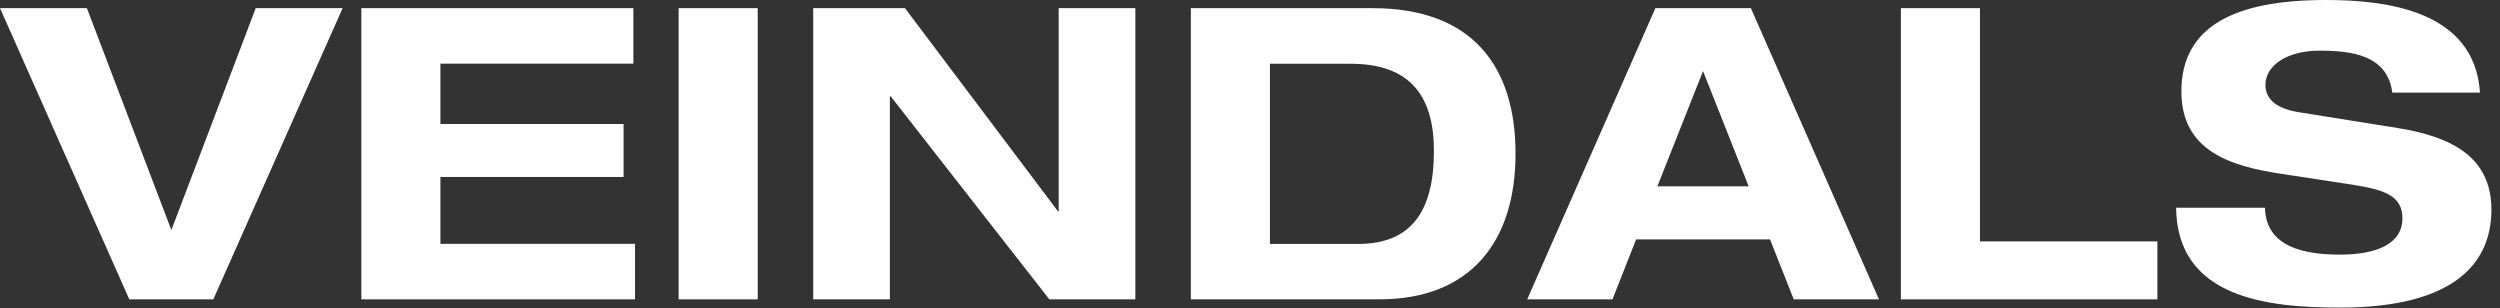
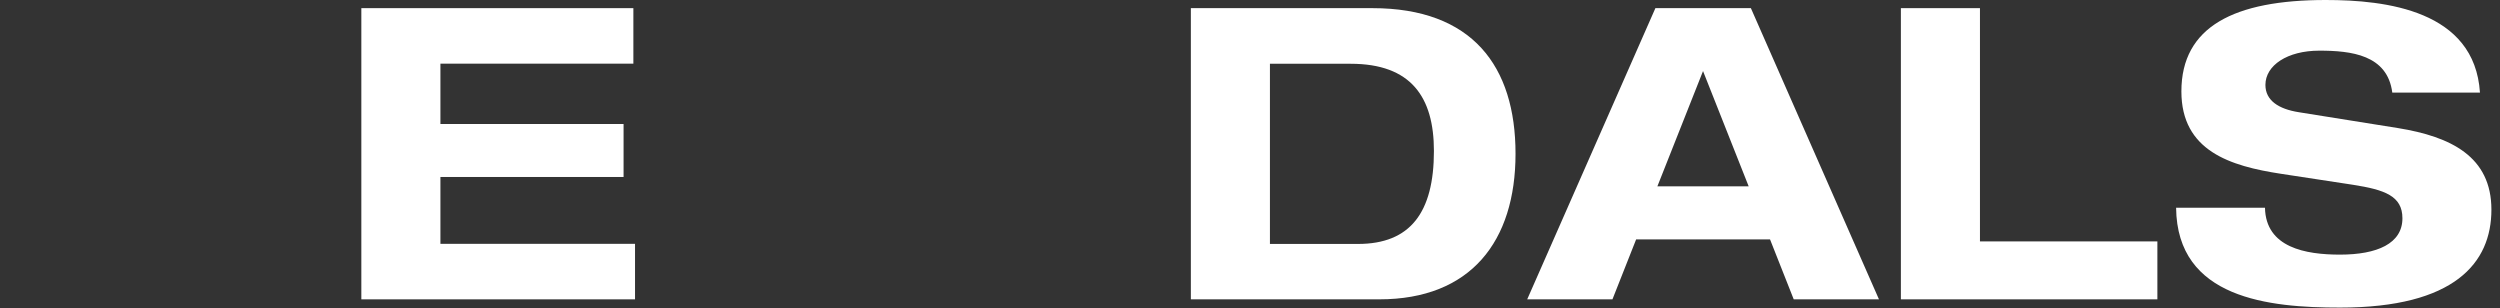
<svg xmlns="http://www.w3.org/2000/svg" width="227" height="28" viewBox="0 0 227 28" fill="none">
  <rect x="0" y="0" width="227" height="28" fill="#333333" stroke="none" />
  <g clip-path="url(#clip0_17_289)">
-     <path d="M0 0.74H7.89L15.56 20.89L23.22 0.74H31.11L19.37 27.18H11.74L0 0.74Z" fill="white" />
    <path d="M32.81 0.74H57.51V5.78H39.99V11.26H56.62V16.07H39.99V22.14H57.66V27.18H32.81V0.74Z" fill="white" />
-     <path d="M61.62 0.74H68.8V27.18H61.62V0.74Z" fill="white" />
-     <path d="M96.13 0.74H103.09V27.18H95.28L80.87 8.74H80.8V27.18H73.84V0.74H82.17L96.06 19.18H96.13V0.74Z" fill="white" />
    <path d="M108.13 0.74H124.61C133.68 0.74 137.61 6 137.61 13.96C137.61 21.92 133.54 27.18 125.24 27.18H108.13V0.74ZM115.31 22.15H123.31C128.05 22.15 130.2 19.3 130.2 13.71C130.2 8.82 128.13 5.79 122.64 5.79H115.31V22.16V22.15Z" fill="white" />
    <path d="M160.71 21.74H148.56L146.41 27.18H138.67L150.31 0.74H158.98L170.61 27.18H162.87L160.72 21.74H160.71ZM154.64 6.44L150.49 16.92H158.78L154.63 6.44H154.64Z" fill="white" />
    <path d="M172.6 0.74H179.78V21.92H195.89V27.18H172.6V0.74Z" fill="white" />
    <path d="M217.22 8.41C216.78 4.97 213.48 4.6 210.59 4.6C207.7 4.6 205.7 5.93 205.7 7.71C205.7 9.12 206.89 9.9 208.74 10.19L217.74 11.63C222.55 12.41 226.22 14.22 226.22 19.04C226.22 23.86 222.89 27.93 212.48 27.93C206.04 27.93 197.67 27.12 197.59 18.86H205.66C205.73 22.49 209.36 23.12 212.47 23.12C215.84 23.12 218.14 22.12 218.14 19.82C218.14 17.78 216.51 17.23 213.66 16.78L207.11 15.78C202.52 15.08 198.07 13.71 198.07 8.3C198.07 2.41 202.88 0 211.18 0C216.62 0 224.7 0.93 225.18 8.41H217.22Z" fill="white" />
  </g>
  <defs>
    <clipPath id="clip0_17_289">
      <rect width="226.22" height="27.92" fill="white" />
    </clipPath>
  </defs>
</svg>